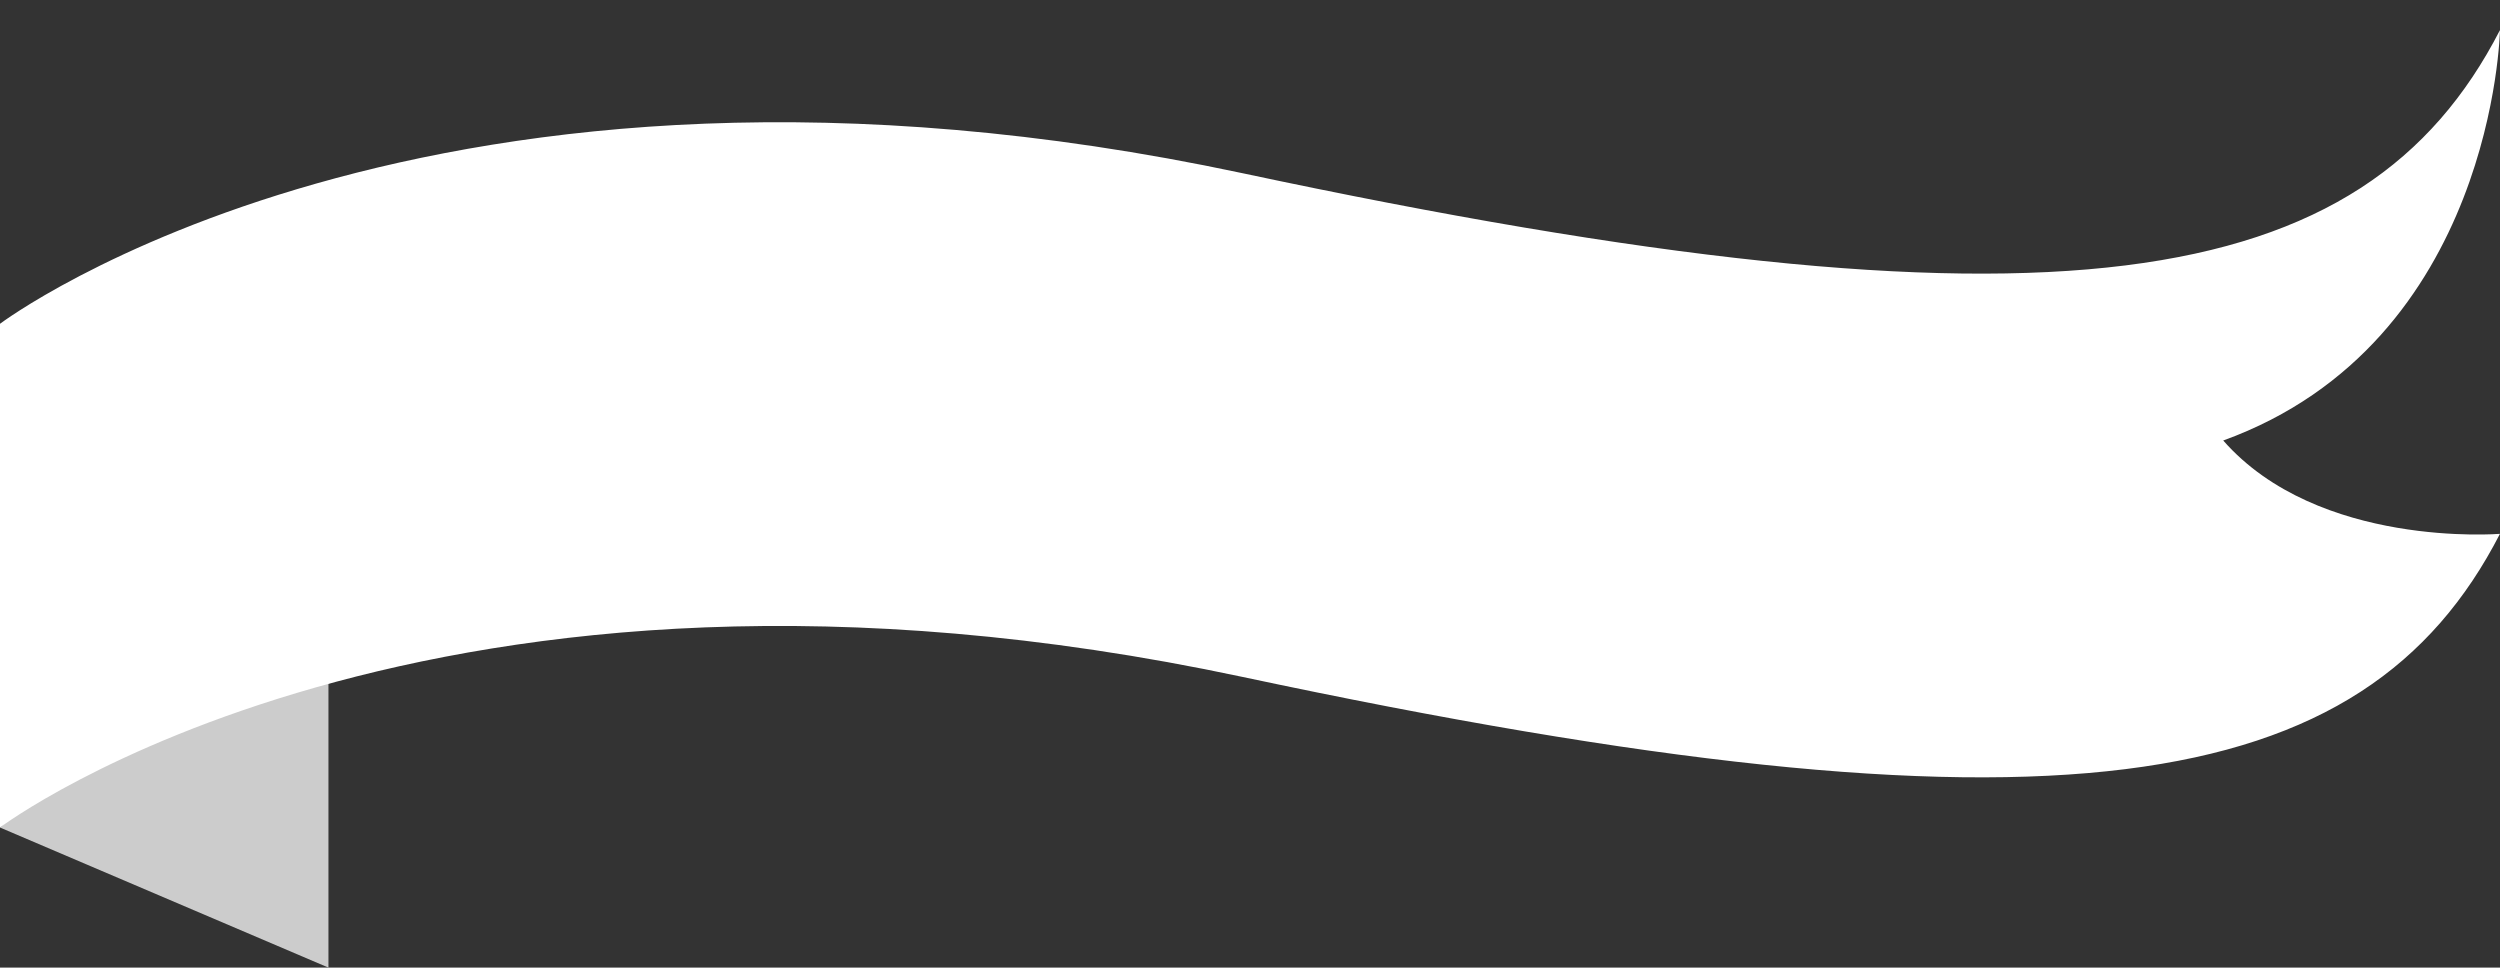
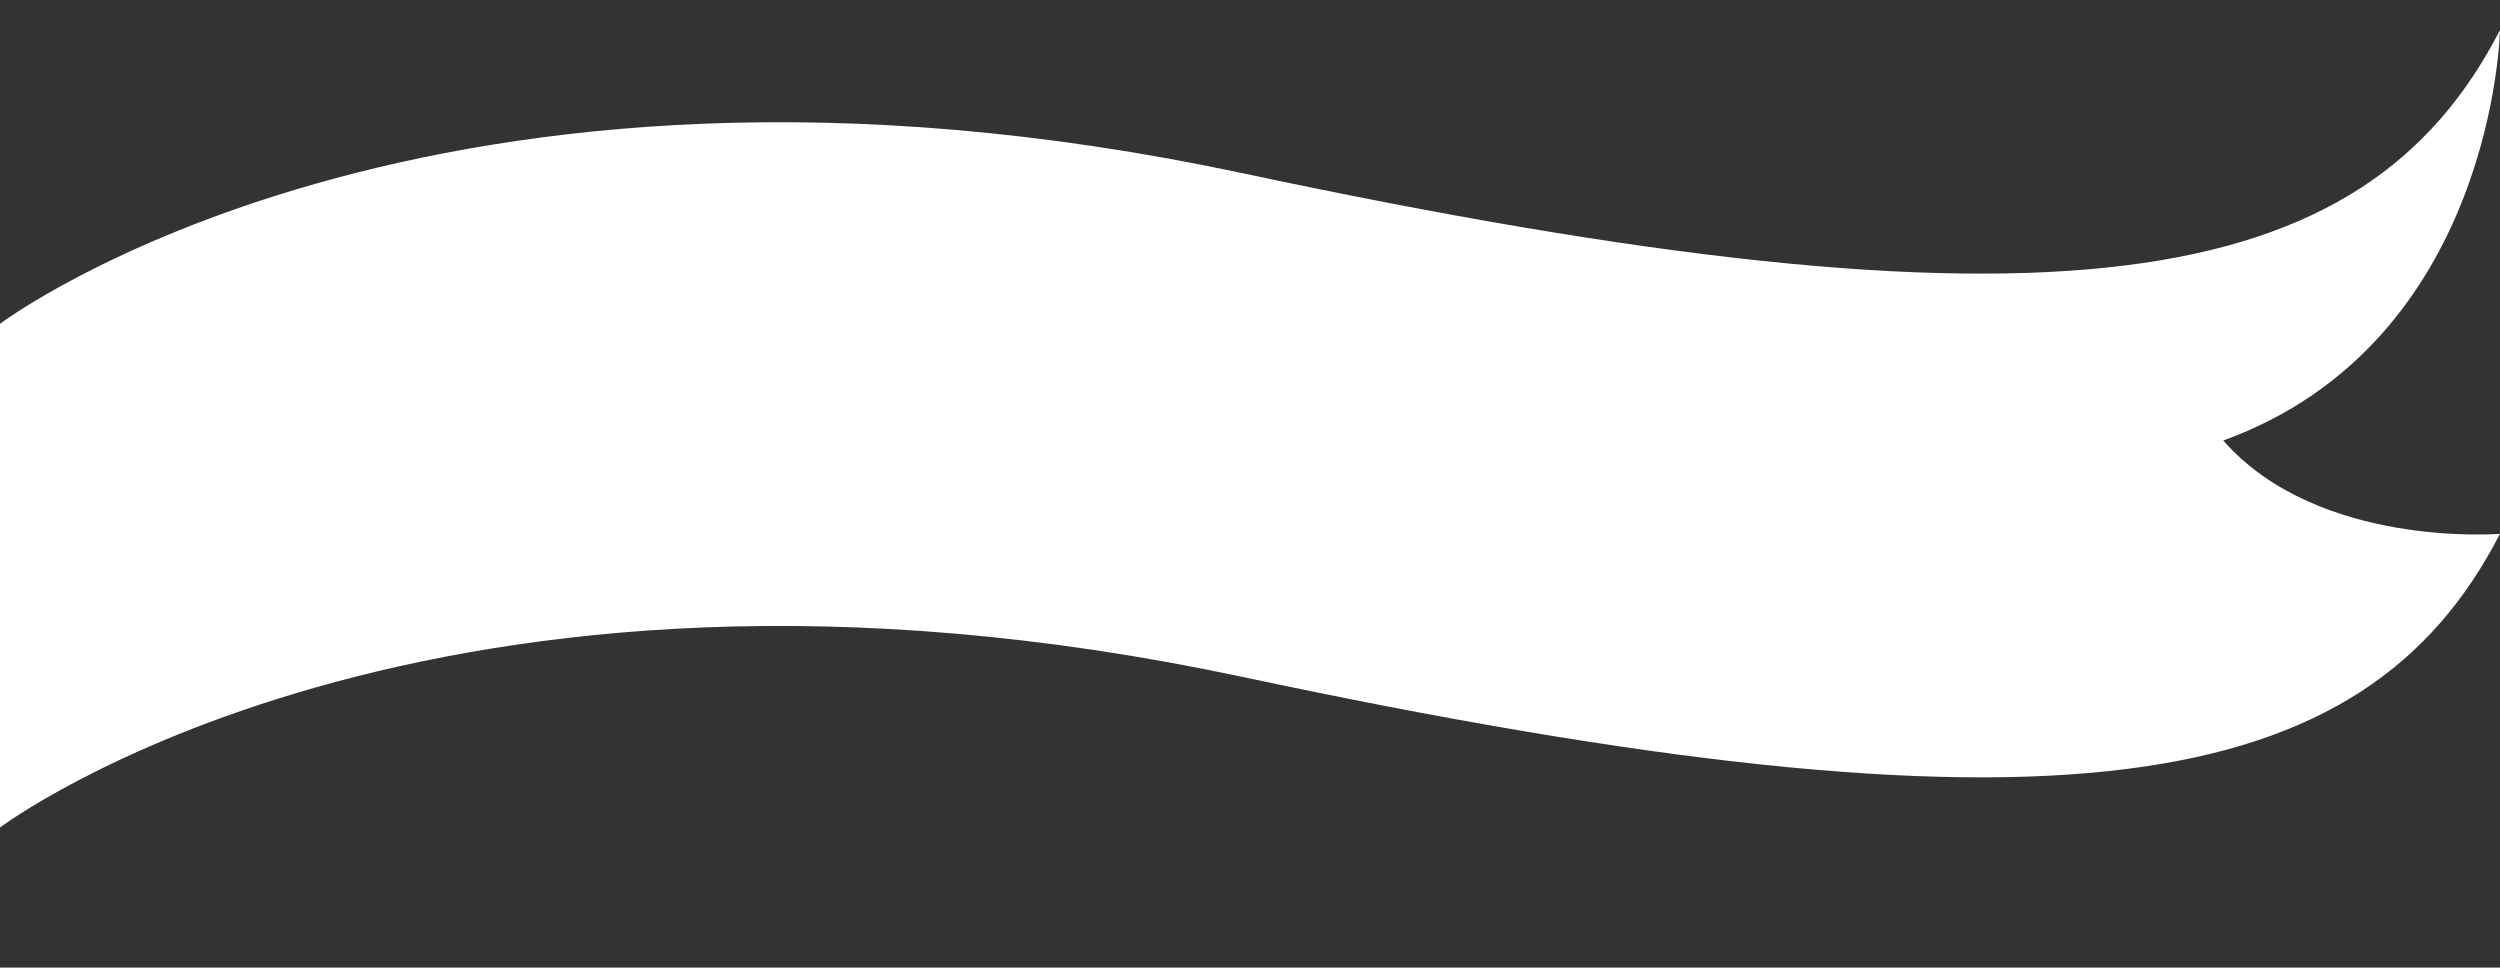
<svg xmlns="http://www.w3.org/2000/svg" height="1789.4" preserveAspectRatio="xMidYMid meet" version="1.0" viewBox="188.4 63.0 4623.3 1789.4" width="4623.3" zoomAndPan="magnify">
  <rect x="188.4" y="63.0" width="4623.3" height="1789.4" fill="#333333" stroke="none" />
  <g id="change1_1">
-     <path d="M188.38,1593.34l607.43,259.09V1309.4C795.81,1309.4,327.63,1459.58,188.38,1593.34z" fill="#ccc" />
-   </g>
+     </g>
  <g id="change2_1">
    <path d="M4299.86,877.65c501.32-181.76,511.76-758.94,511.76-758.94c-250.66,487.39-821.6,584.87-2325.55,264.58 S188.38,661.8,188.38,661.8v931.54c0,0,793.75-598.79,2297.7-278.51s2074.89,222.81,2325.55-264.58 C4811.62,1050.25,4475.67,1077.83,4299.86,877.65L4299.86,877.65z" fill="#fff" />
  </g>
</svg>